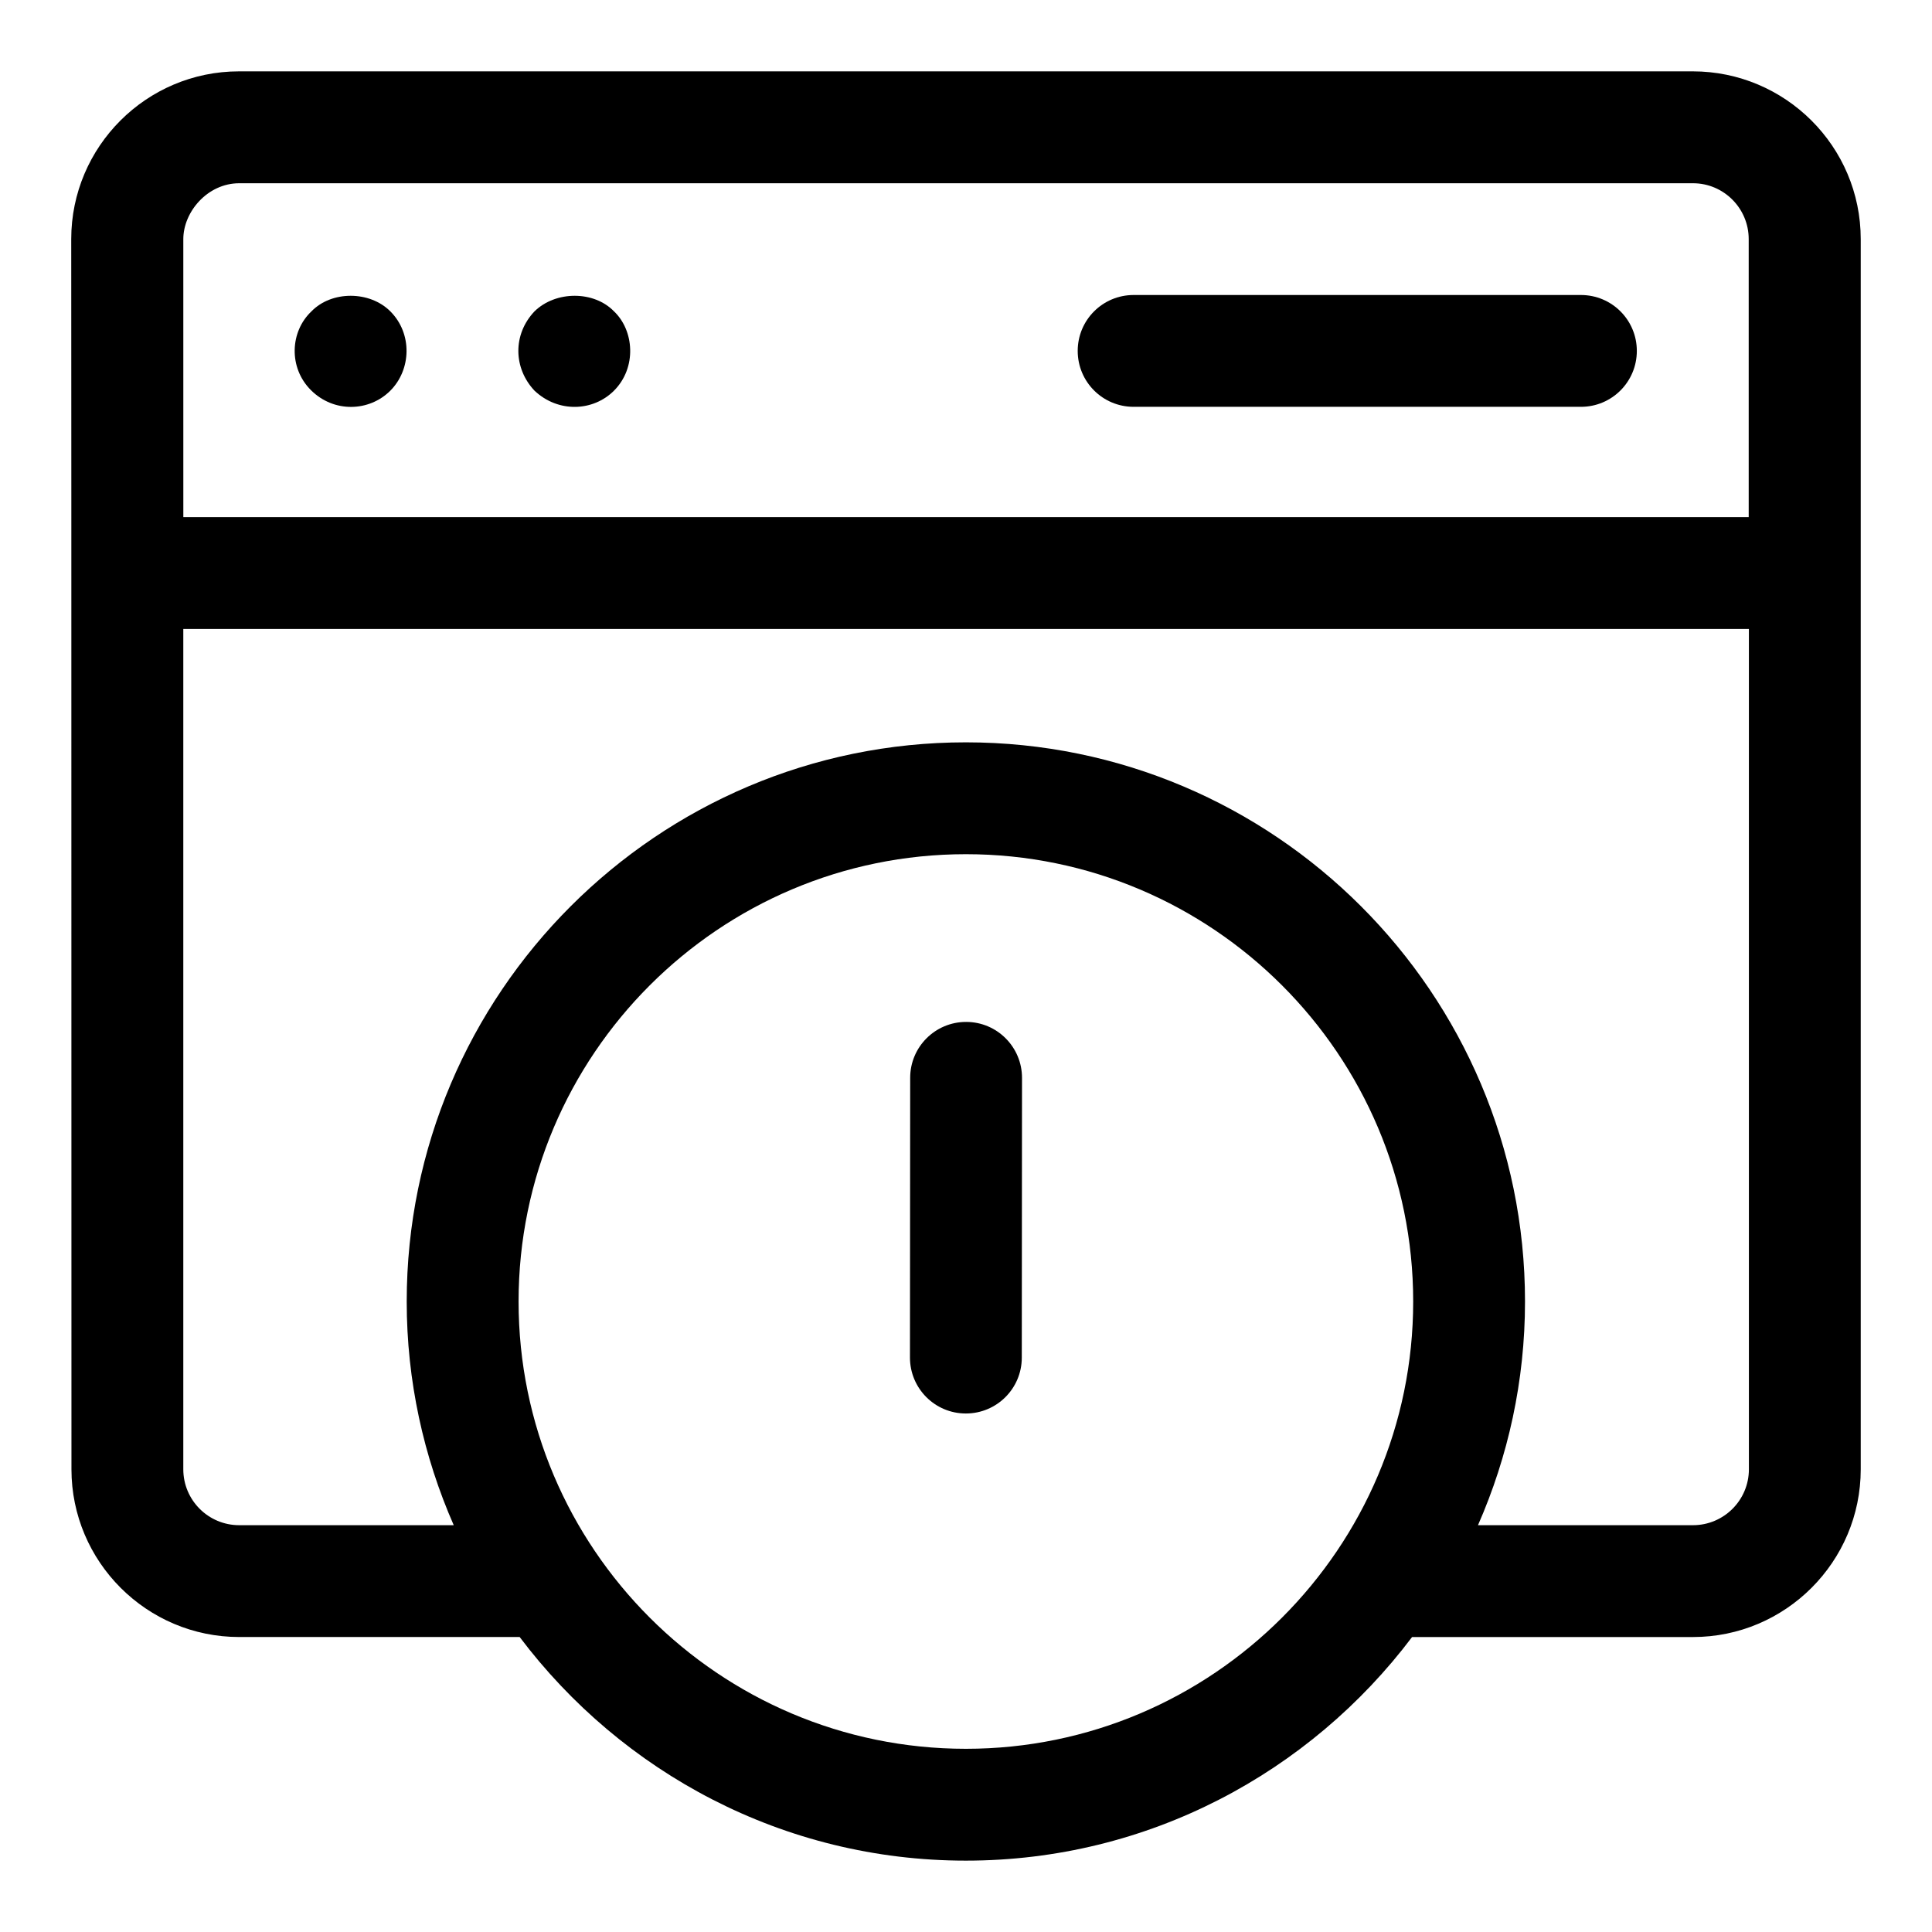
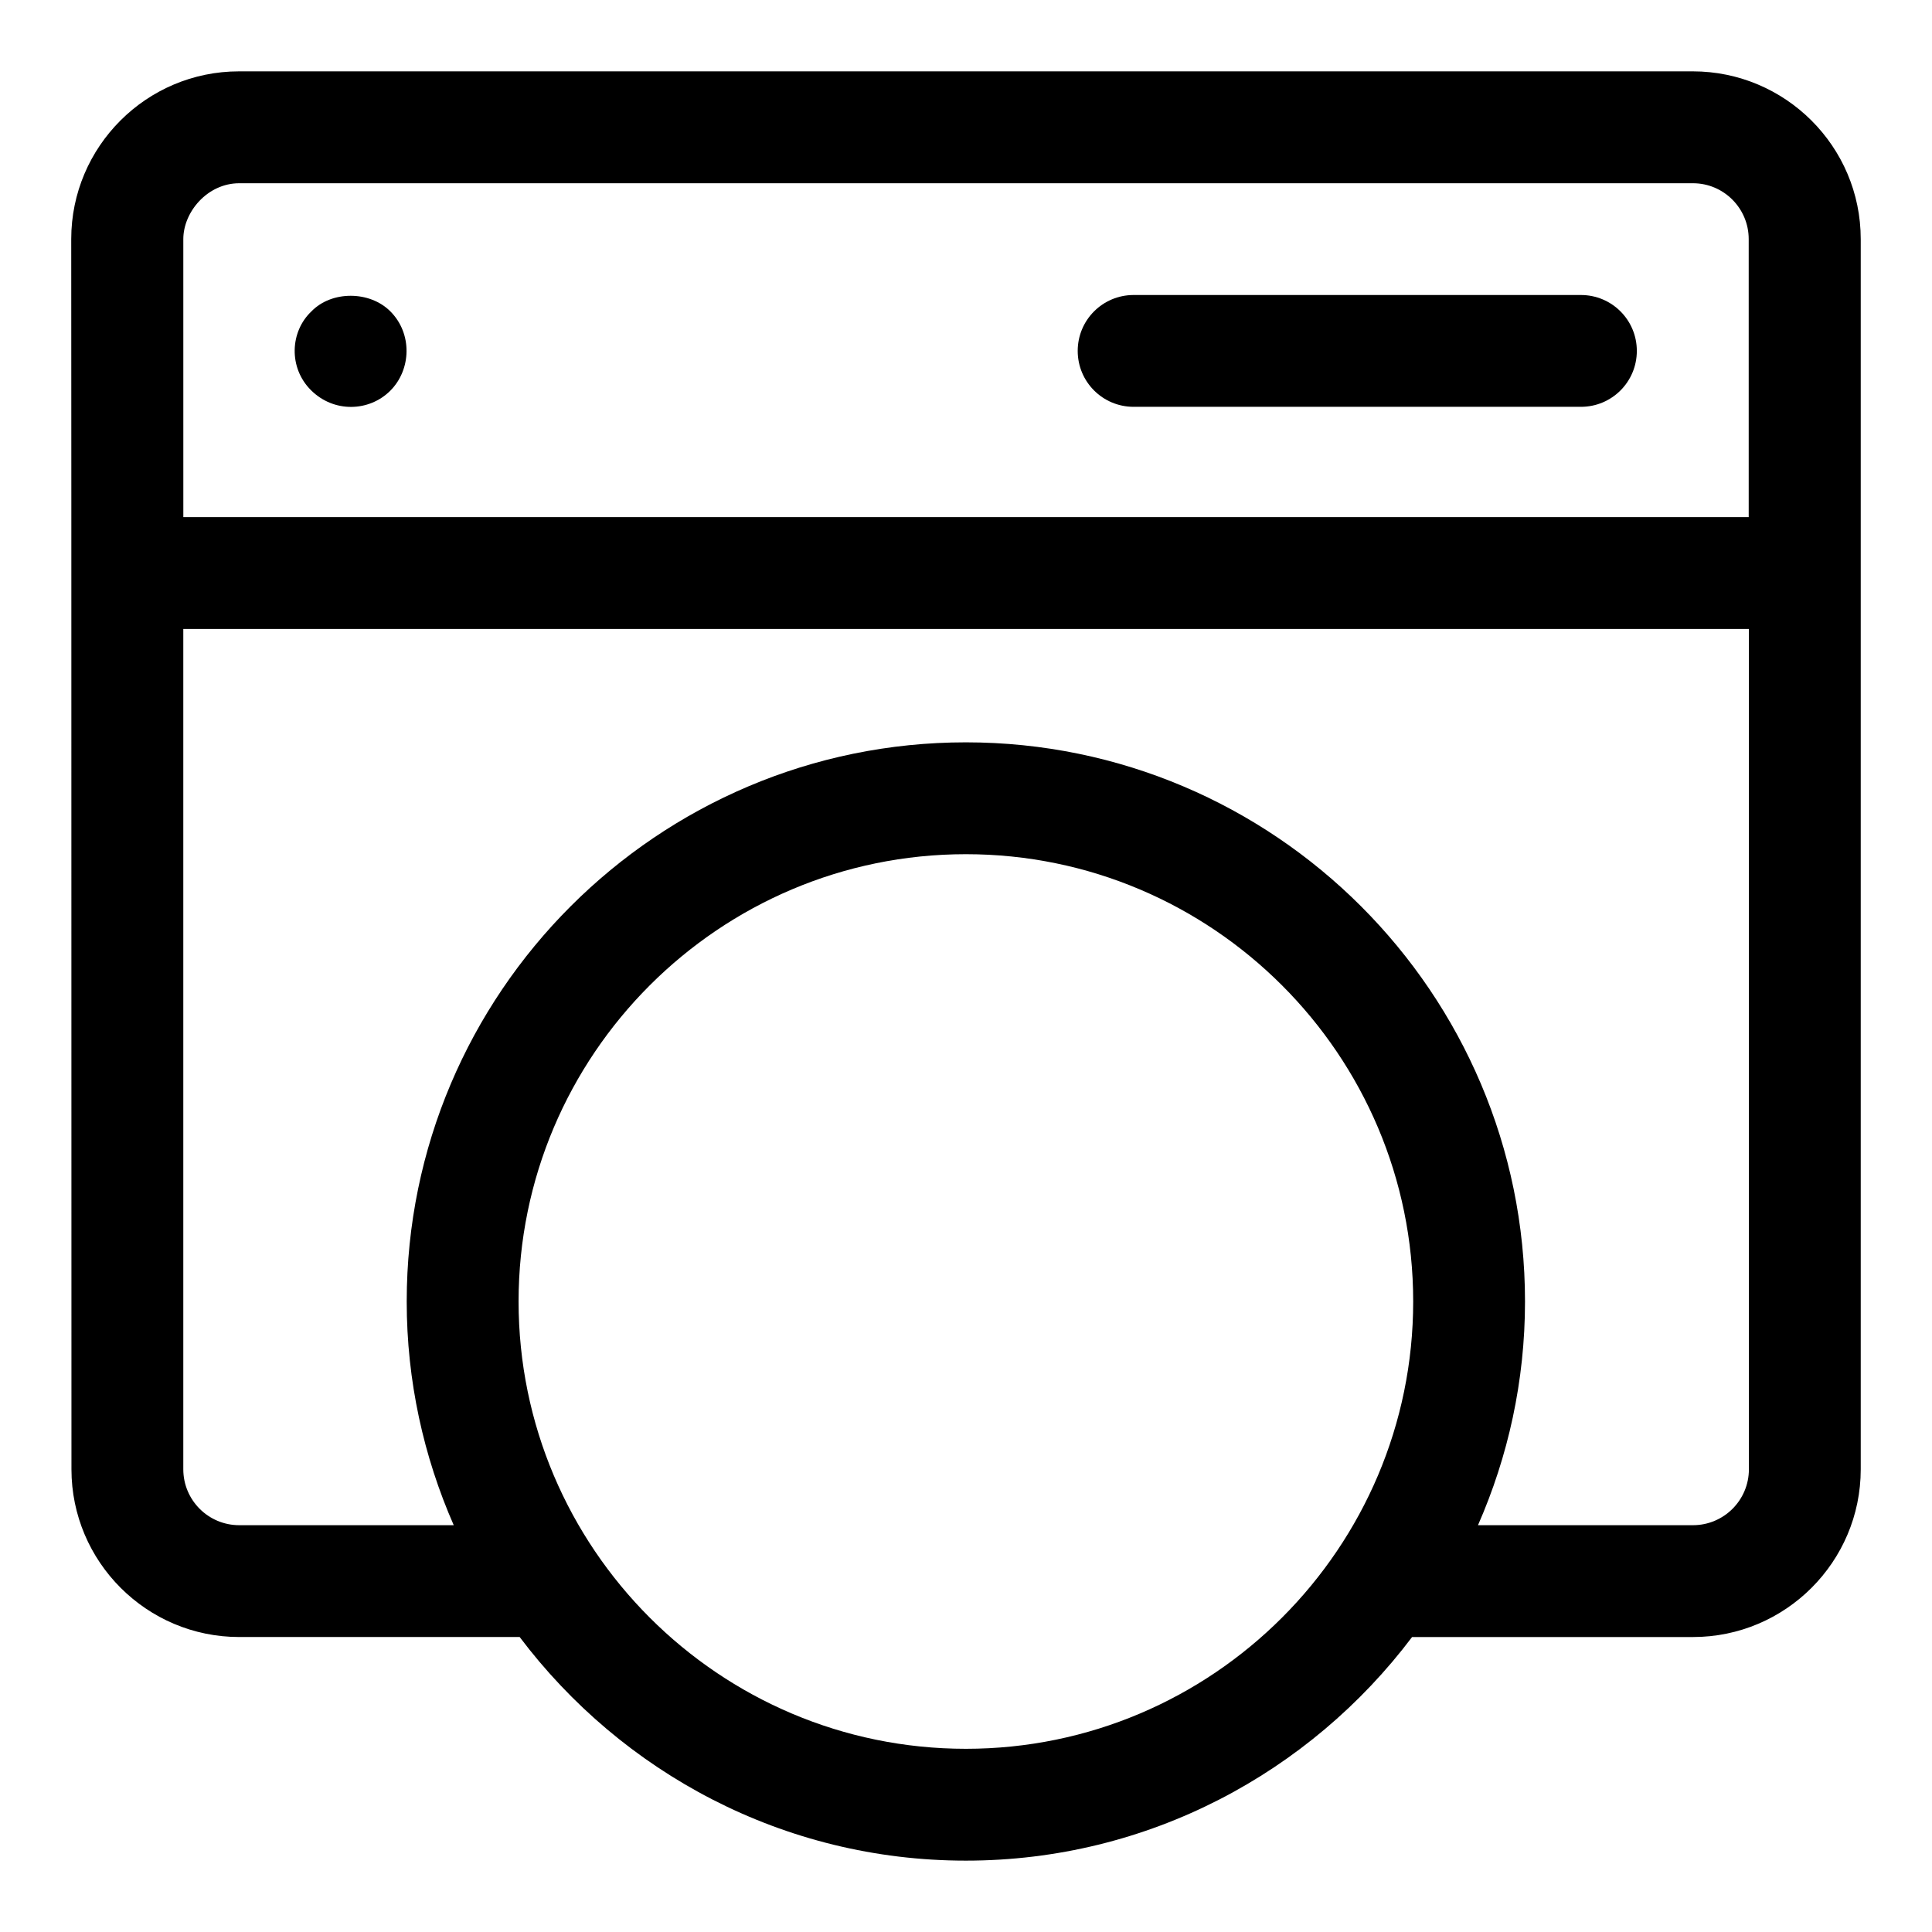
<svg xmlns="http://www.w3.org/2000/svg" fill="#000000" width="800px" height="800px" version="1.1" viewBox="144 144 512 512">
  <g>
    <path d="m592.6 162.91h-385.27c-24.508 0-44.453 19.945-44.453 44.453 0 4.356 0.059 70.355 0.059 326.01 0 24.508 19.945 44.453 44.453 44.453h74.328c27.07 35.906 69.926 59.262 118.25 59.262s91.176-23.352 118.25-59.258h74.445c24.508 0 44.453-19.945 44.453-44.453v-326c0-24.582-20.016-44.469-44.512-44.469zm-400.02 44.469c0-7.246 6.43-14.816 14.816-14.816h385.27c8.105 0 14.758 6.609 14.758 14.805v73.676l-414.84-0.004zm207.39 400.07c-65.363 0-118.54-53.18-118.54-118.54s53.18-118.54 118.54-118.54 118.54 53.18 118.54 118.54-53.18 118.54-118.54 118.54zm192.69-59.258h-56.977c7.973-18.168 12.461-38.199 12.461-59.285 0-81.707-66.473-148.18-148.18-148.18-81.707 0-148.18 66.473-148.18 148.18 0 21.086 4.488 41.105 12.461 59.285h-56.852c-8.18 0-14.816-6.637-14.816-14.816v-222.7h414.9v222.7c0 8.18-6.641 14.816-14.82 14.816z" />
    <path d="m226.55 226.5c-5.719 5.394-6.106 14.938-0.164 20.879 6.09 6.09 15.469 5.734 21.043 0.164 5.602-5.602 5.883-15.188 0-21.043-5.484-5.484-15.559-5.484-20.879 0z" />
-     <path d="m285.66 226.5c-5.824 6.133-5.617 15.086 0 21.043 6.328 5.957 15.574 5.469 21.043 0 6.106-6.106 5.363-15.973 0-21.043-5.32-5.484-15.414-5.484-21.043 0z" />
+     <path d="m285.66 226.5z" />
    <path d="m562.96 222.18h-118.54c-8.195 0-14.816 6.625-14.816 14.816 0 8.195 6.625 14.816 14.816 14.816h118.54c8.195 0 14.816-6.625 14.816-14.816 0.004-8.191-6.621-14.816-14.816-14.816z" />
-     <path d="m400.04 414.82h-0.016c-8.18 0-14.816 6.625-14.816 14.805l-0.059 74.133c0 8.195 6.625 14.832 14.805 14.832h0.016c8.18 0 14.816-6.625 14.816-14.805l0.059-74.133c0-8.195-6.625-14.832-14.805-14.832z" />
  </g>
</svg>